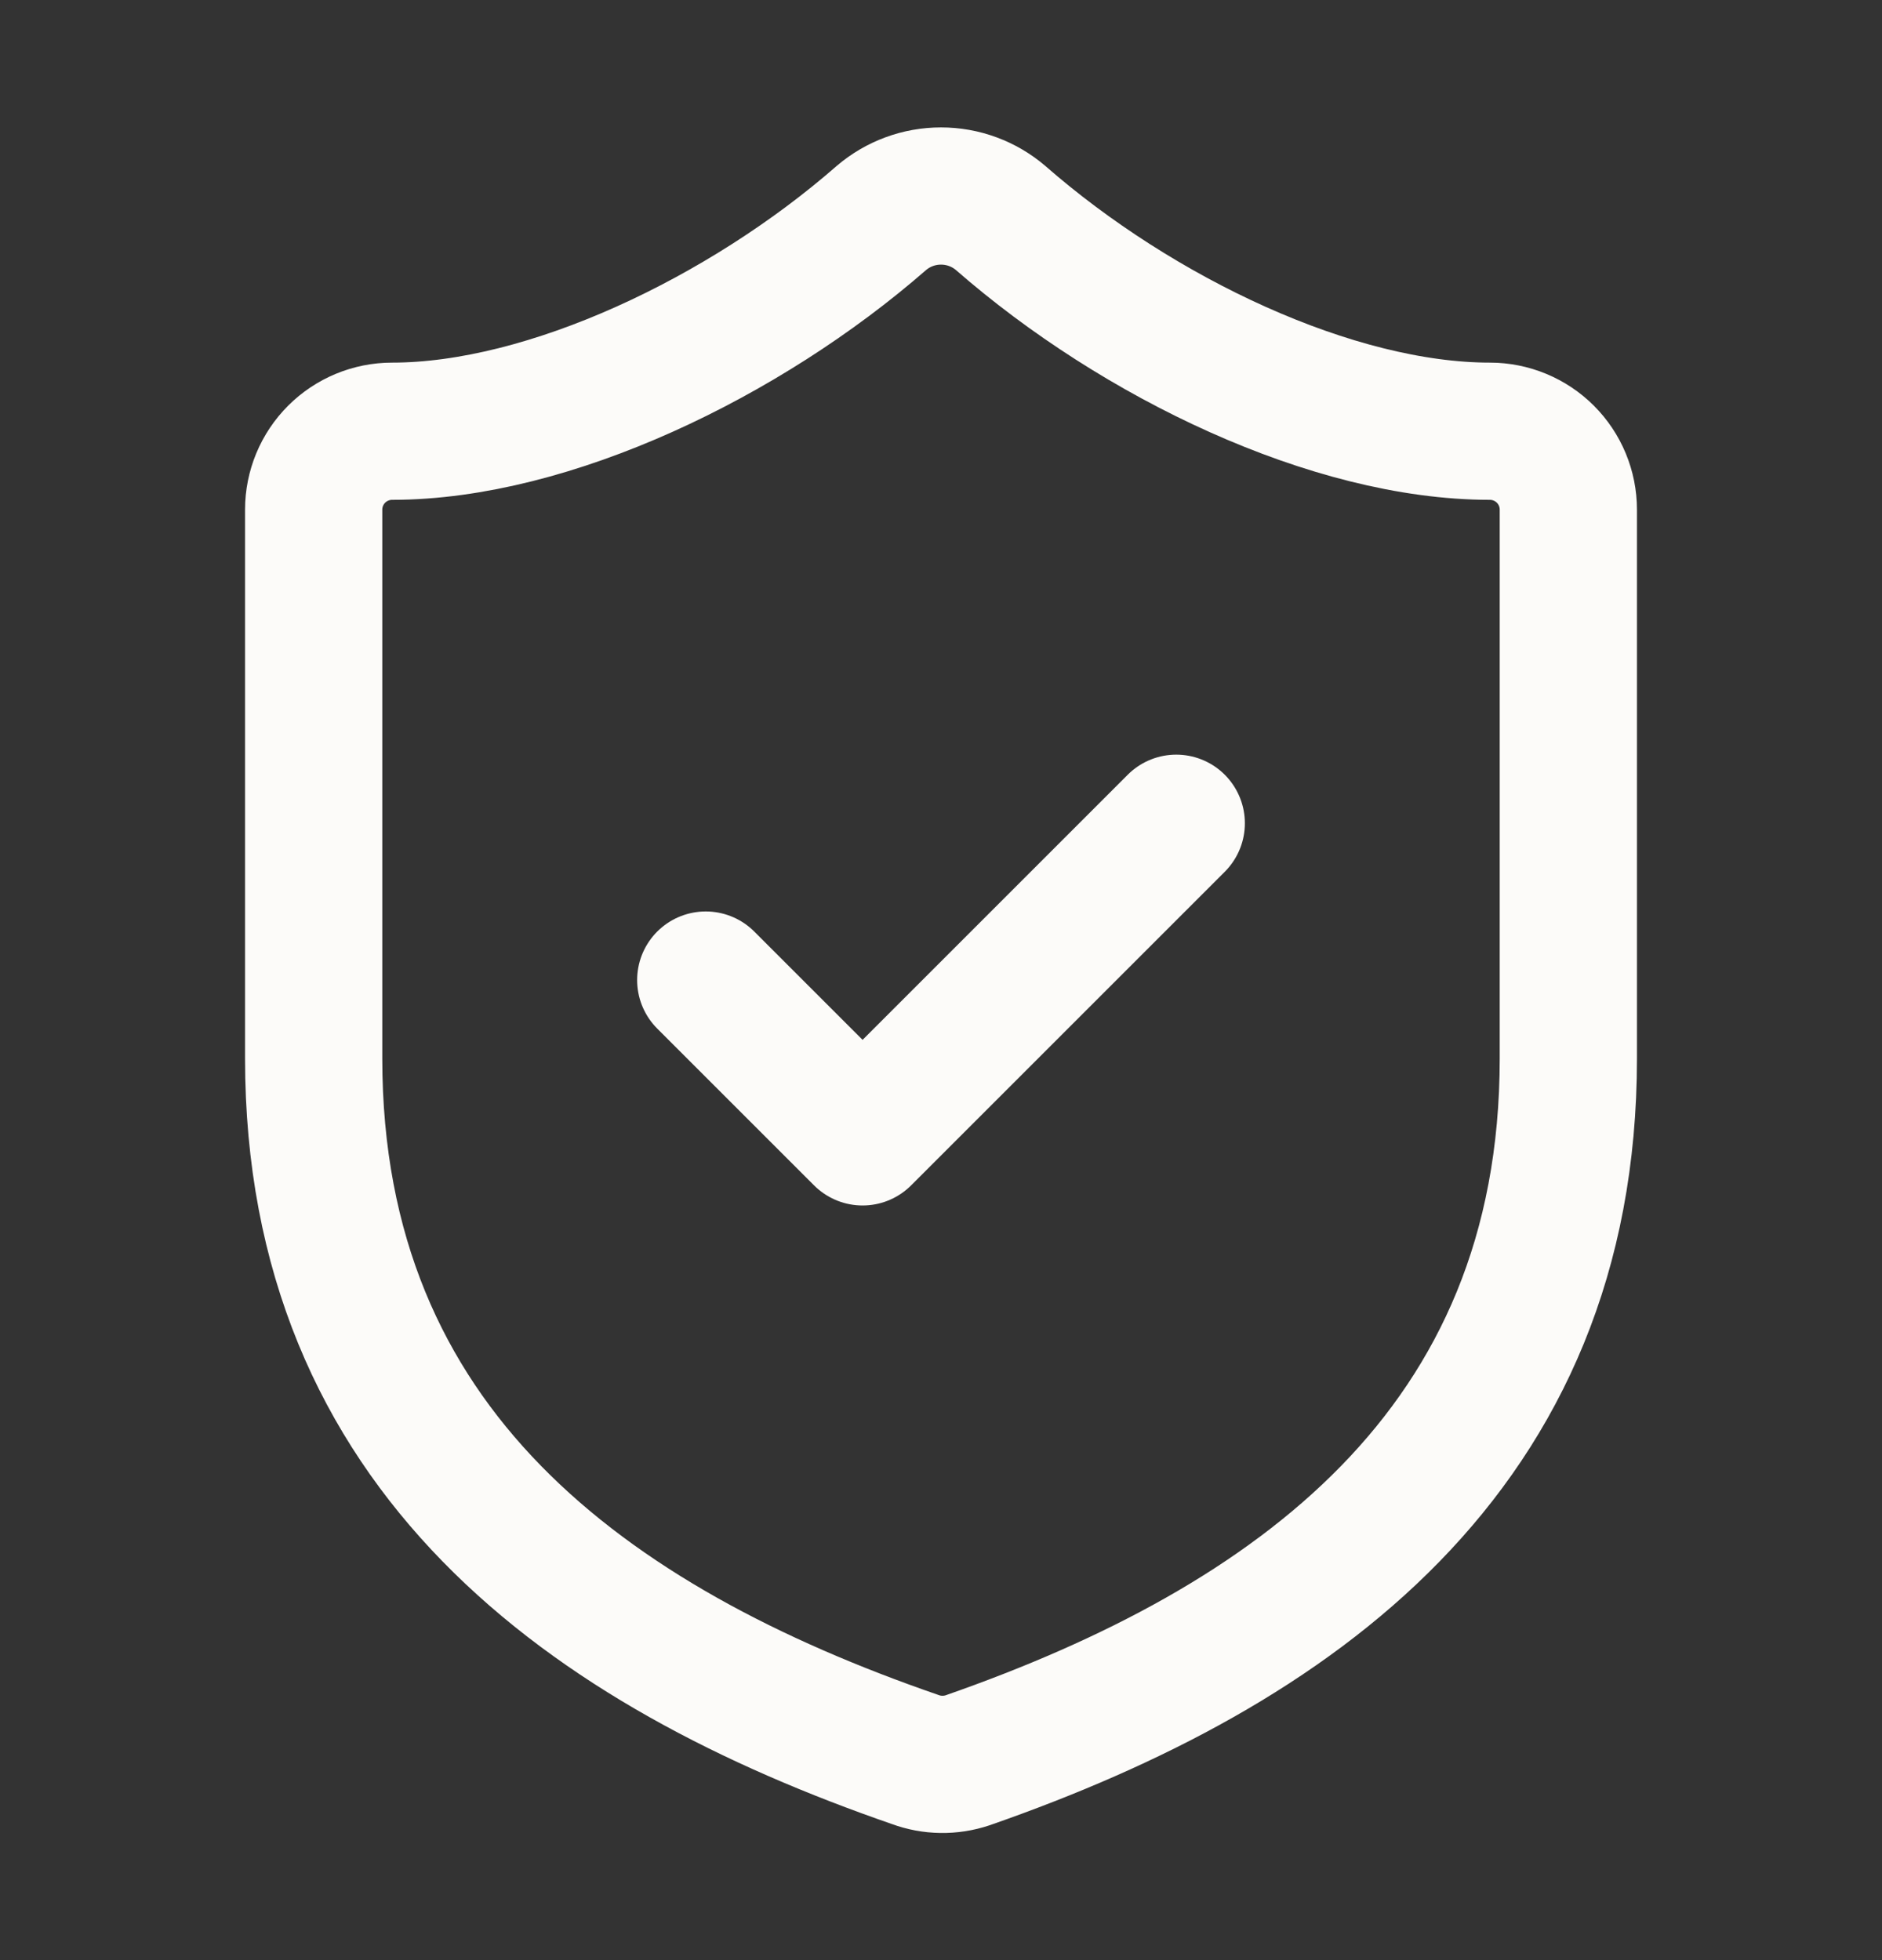
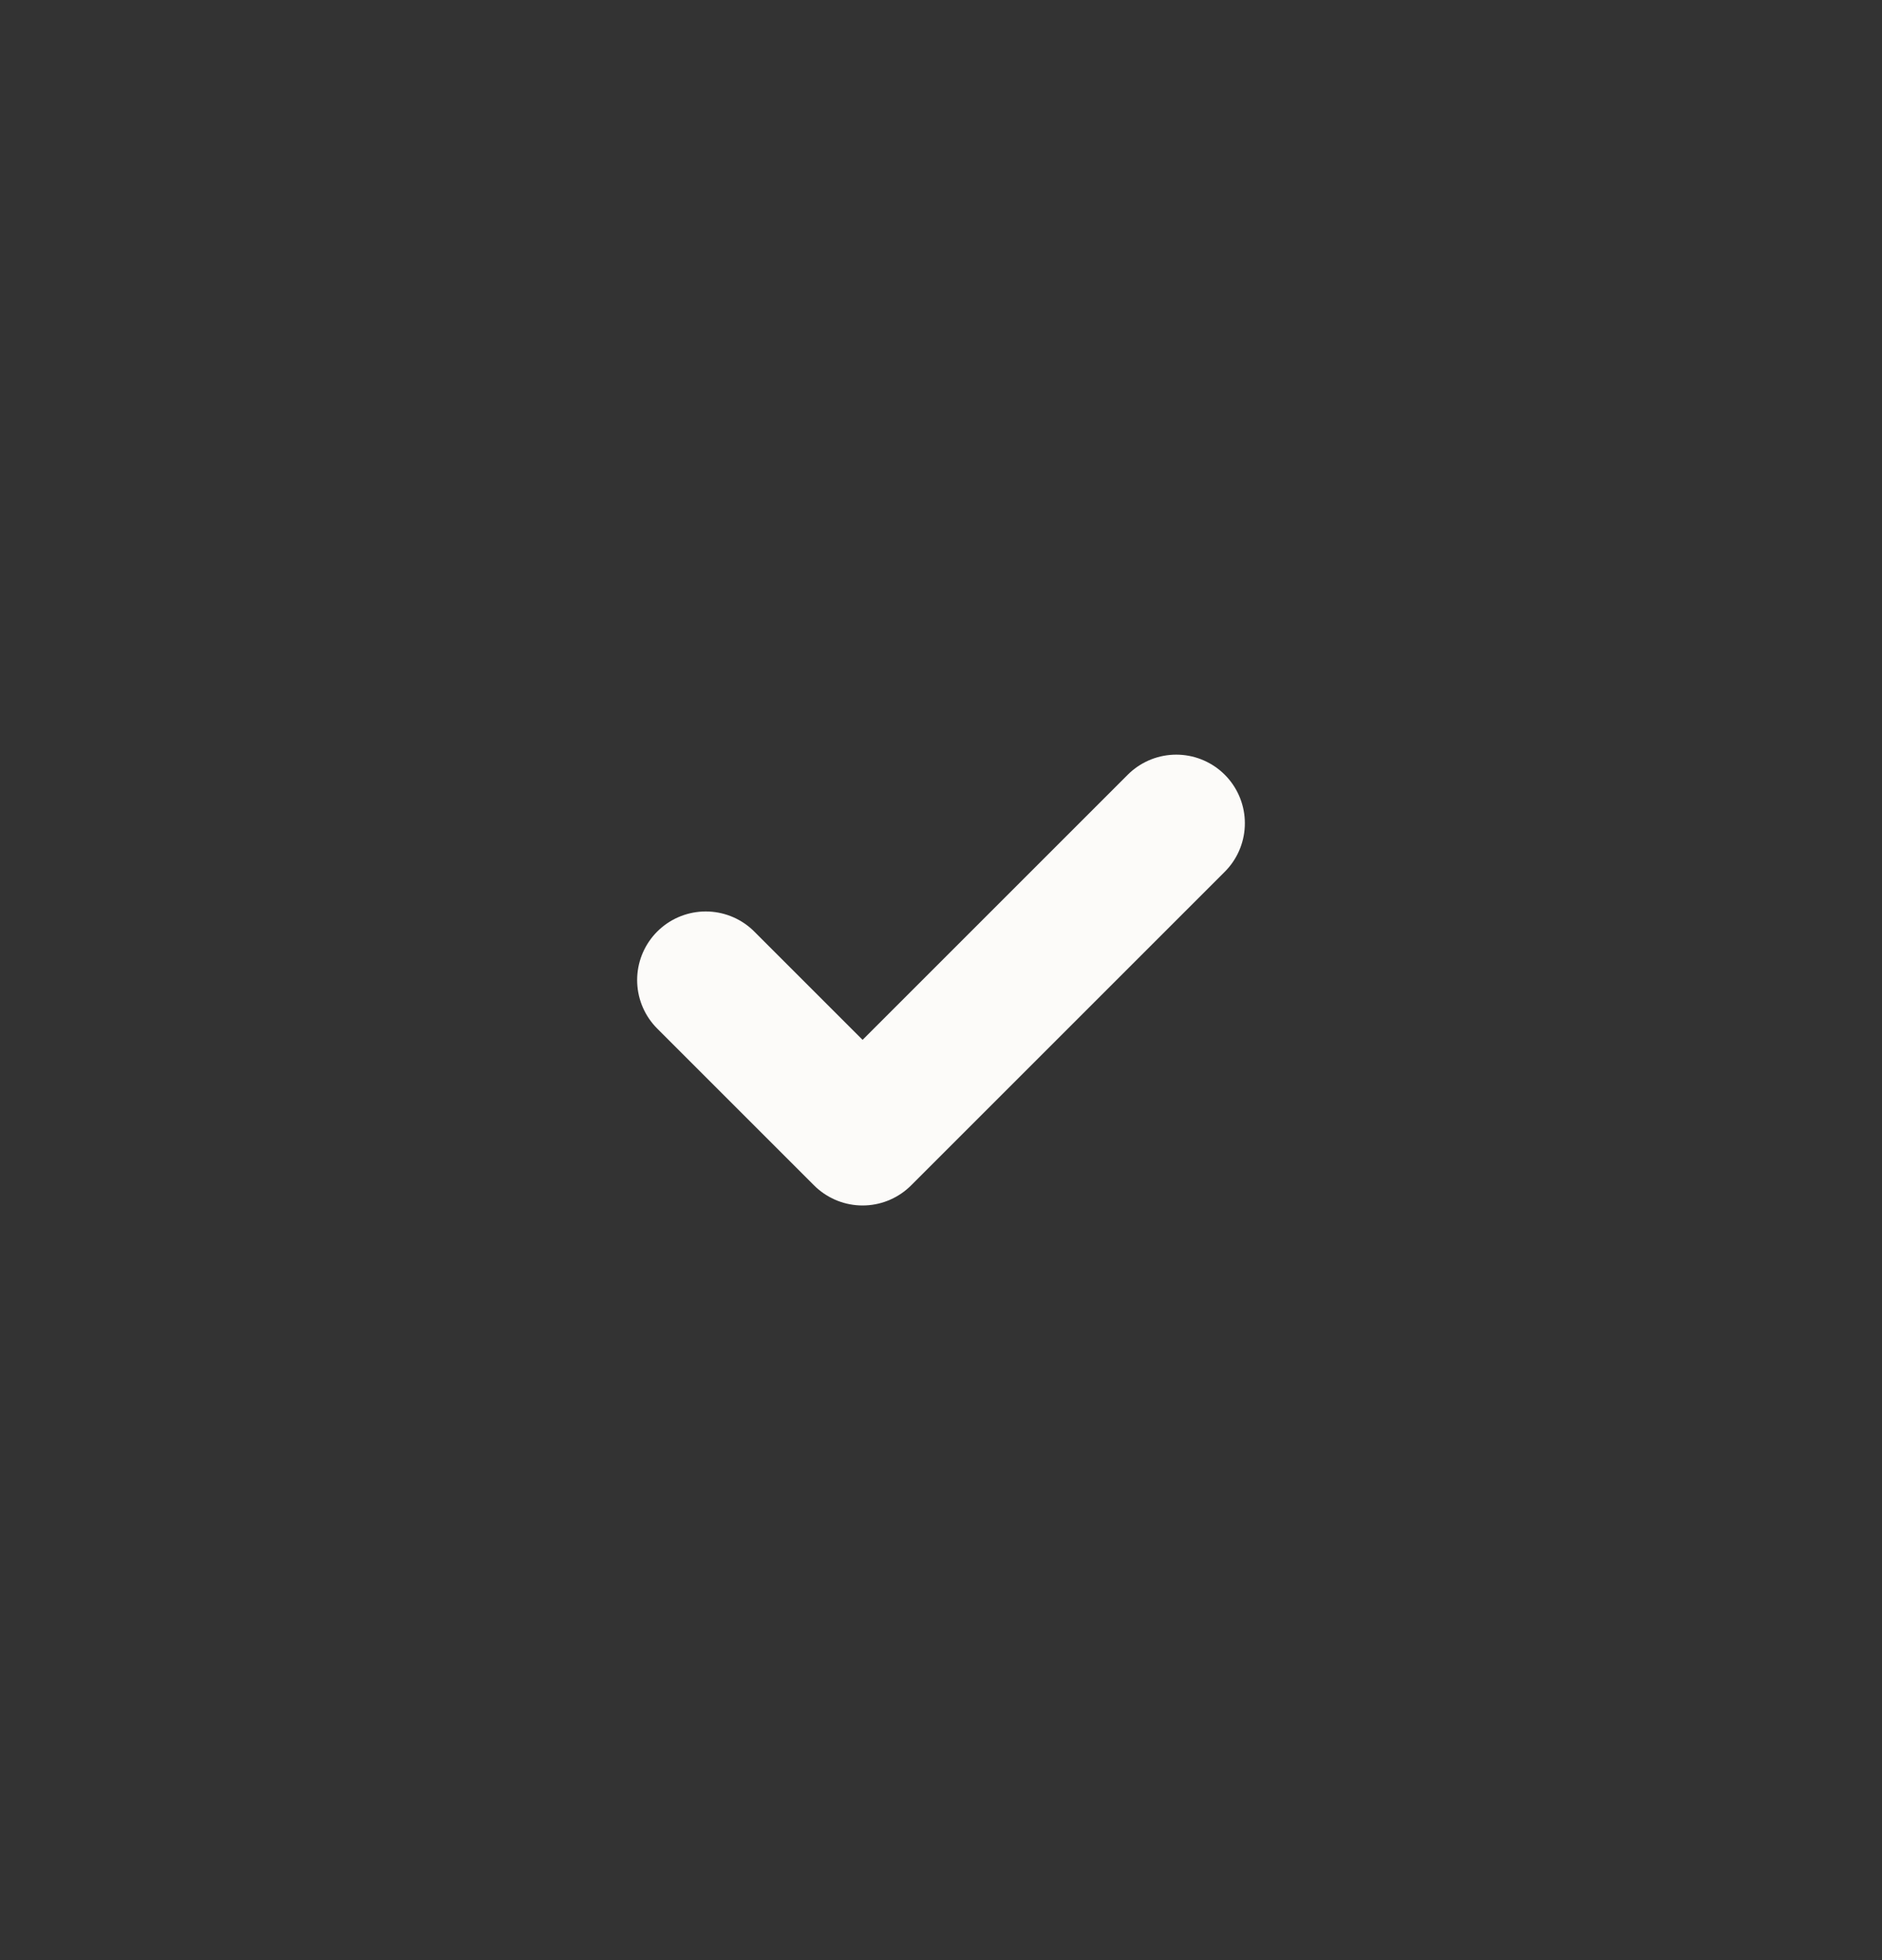
<svg xmlns="http://www.w3.org/2000/svg" width="24" height="25" viewBox="0 0 24 25" fill="none">
  <rect x="0" y="0" width="24" height="25" fill="#333333" stroke="none" />
-   <path d="M20 13.5C20 18.5 16.5 21 12.34 22.451C12.122 22.524 11.886 22.521 11.67 22.441C7.5 21 4 18.5 4 13.5V6.5C4 6.235 4.105 5.981 4.293 5.793C4.48 5.606 4.735 5.5 5 5.5C7 5.5 9.5 4.3 11.24 2.78C11.452 2.599 11.721 2.5 12 2.5C12.279 2.5 12.548 2.599 12.76 2.78C14.51 4.31 17 5.5 19 5.5C19.265 5.5 19.52 5.606 19.707 5.793C19.895 5.981 20 6.235 20 6.5V13.5Z" stroke="#FCFBF9" stroke-width="1.75" stroke-linecap="round" stroke-linejoin="round" />
  <path d="M9 12.5L11 14.5L15 10.5" stroke="#FCFBF9" stroke-width="1.75" stroke-linecap="round" stroke-linejoin="round" />
</svg>